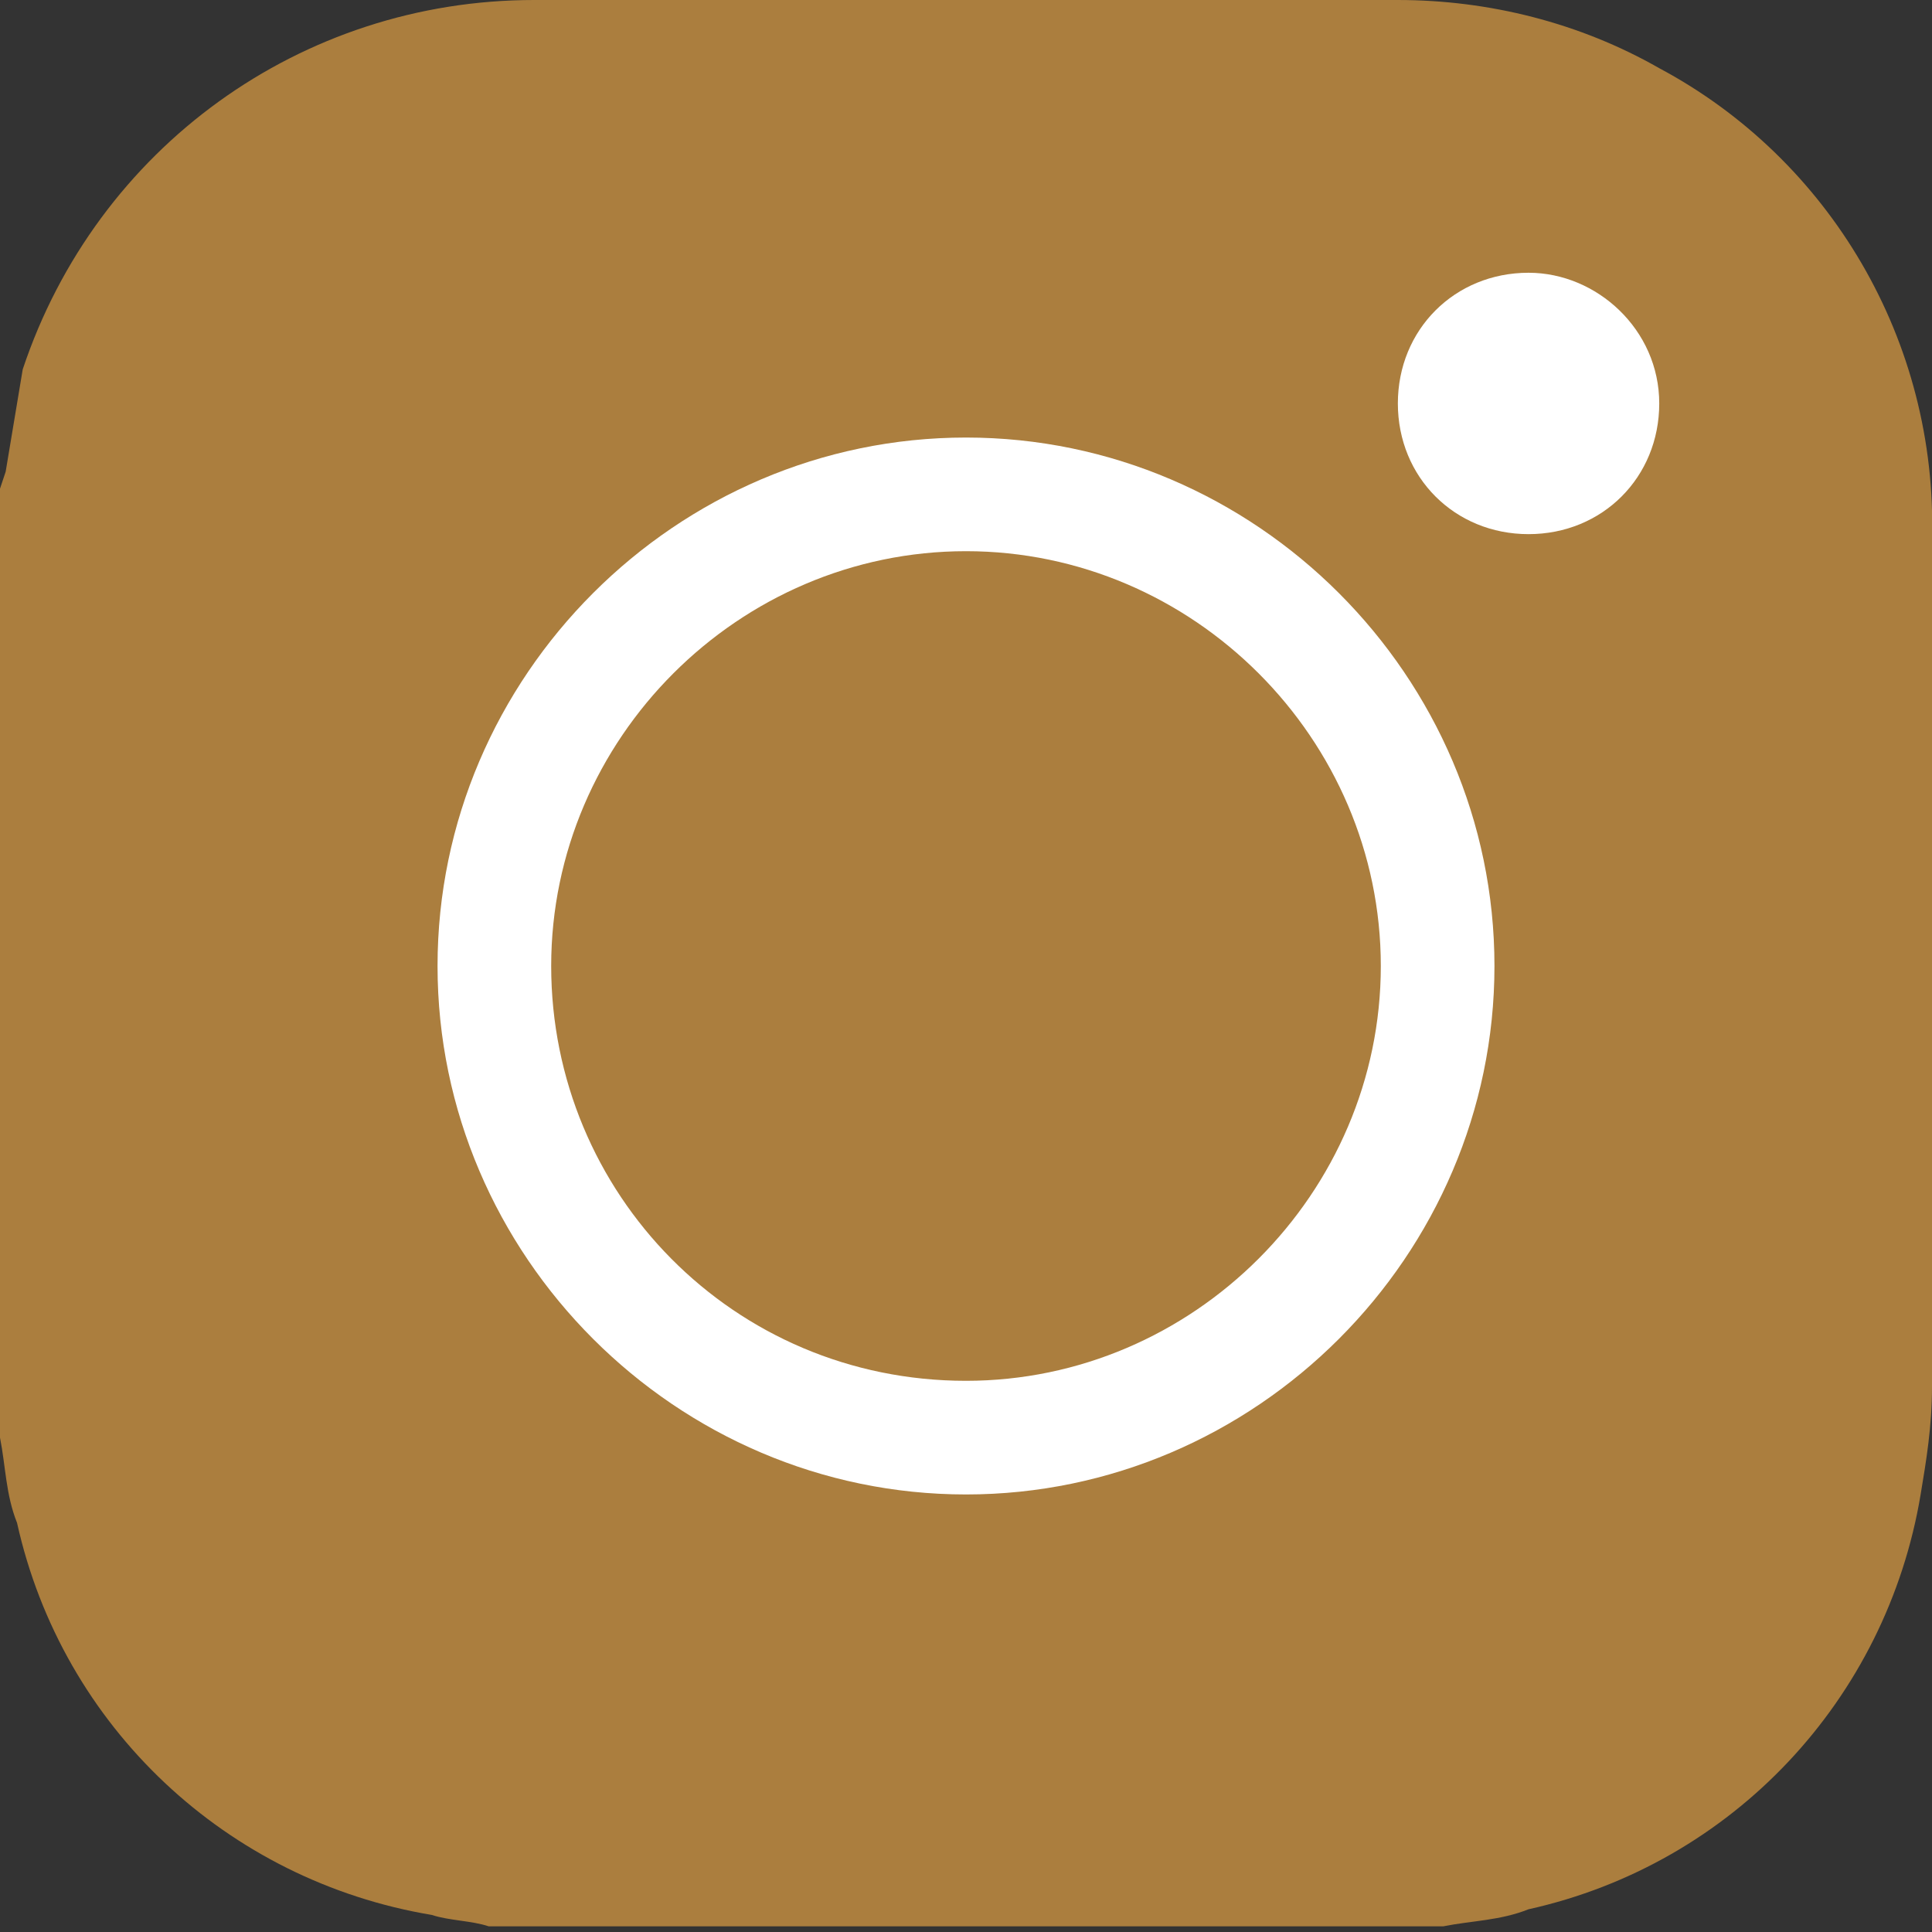
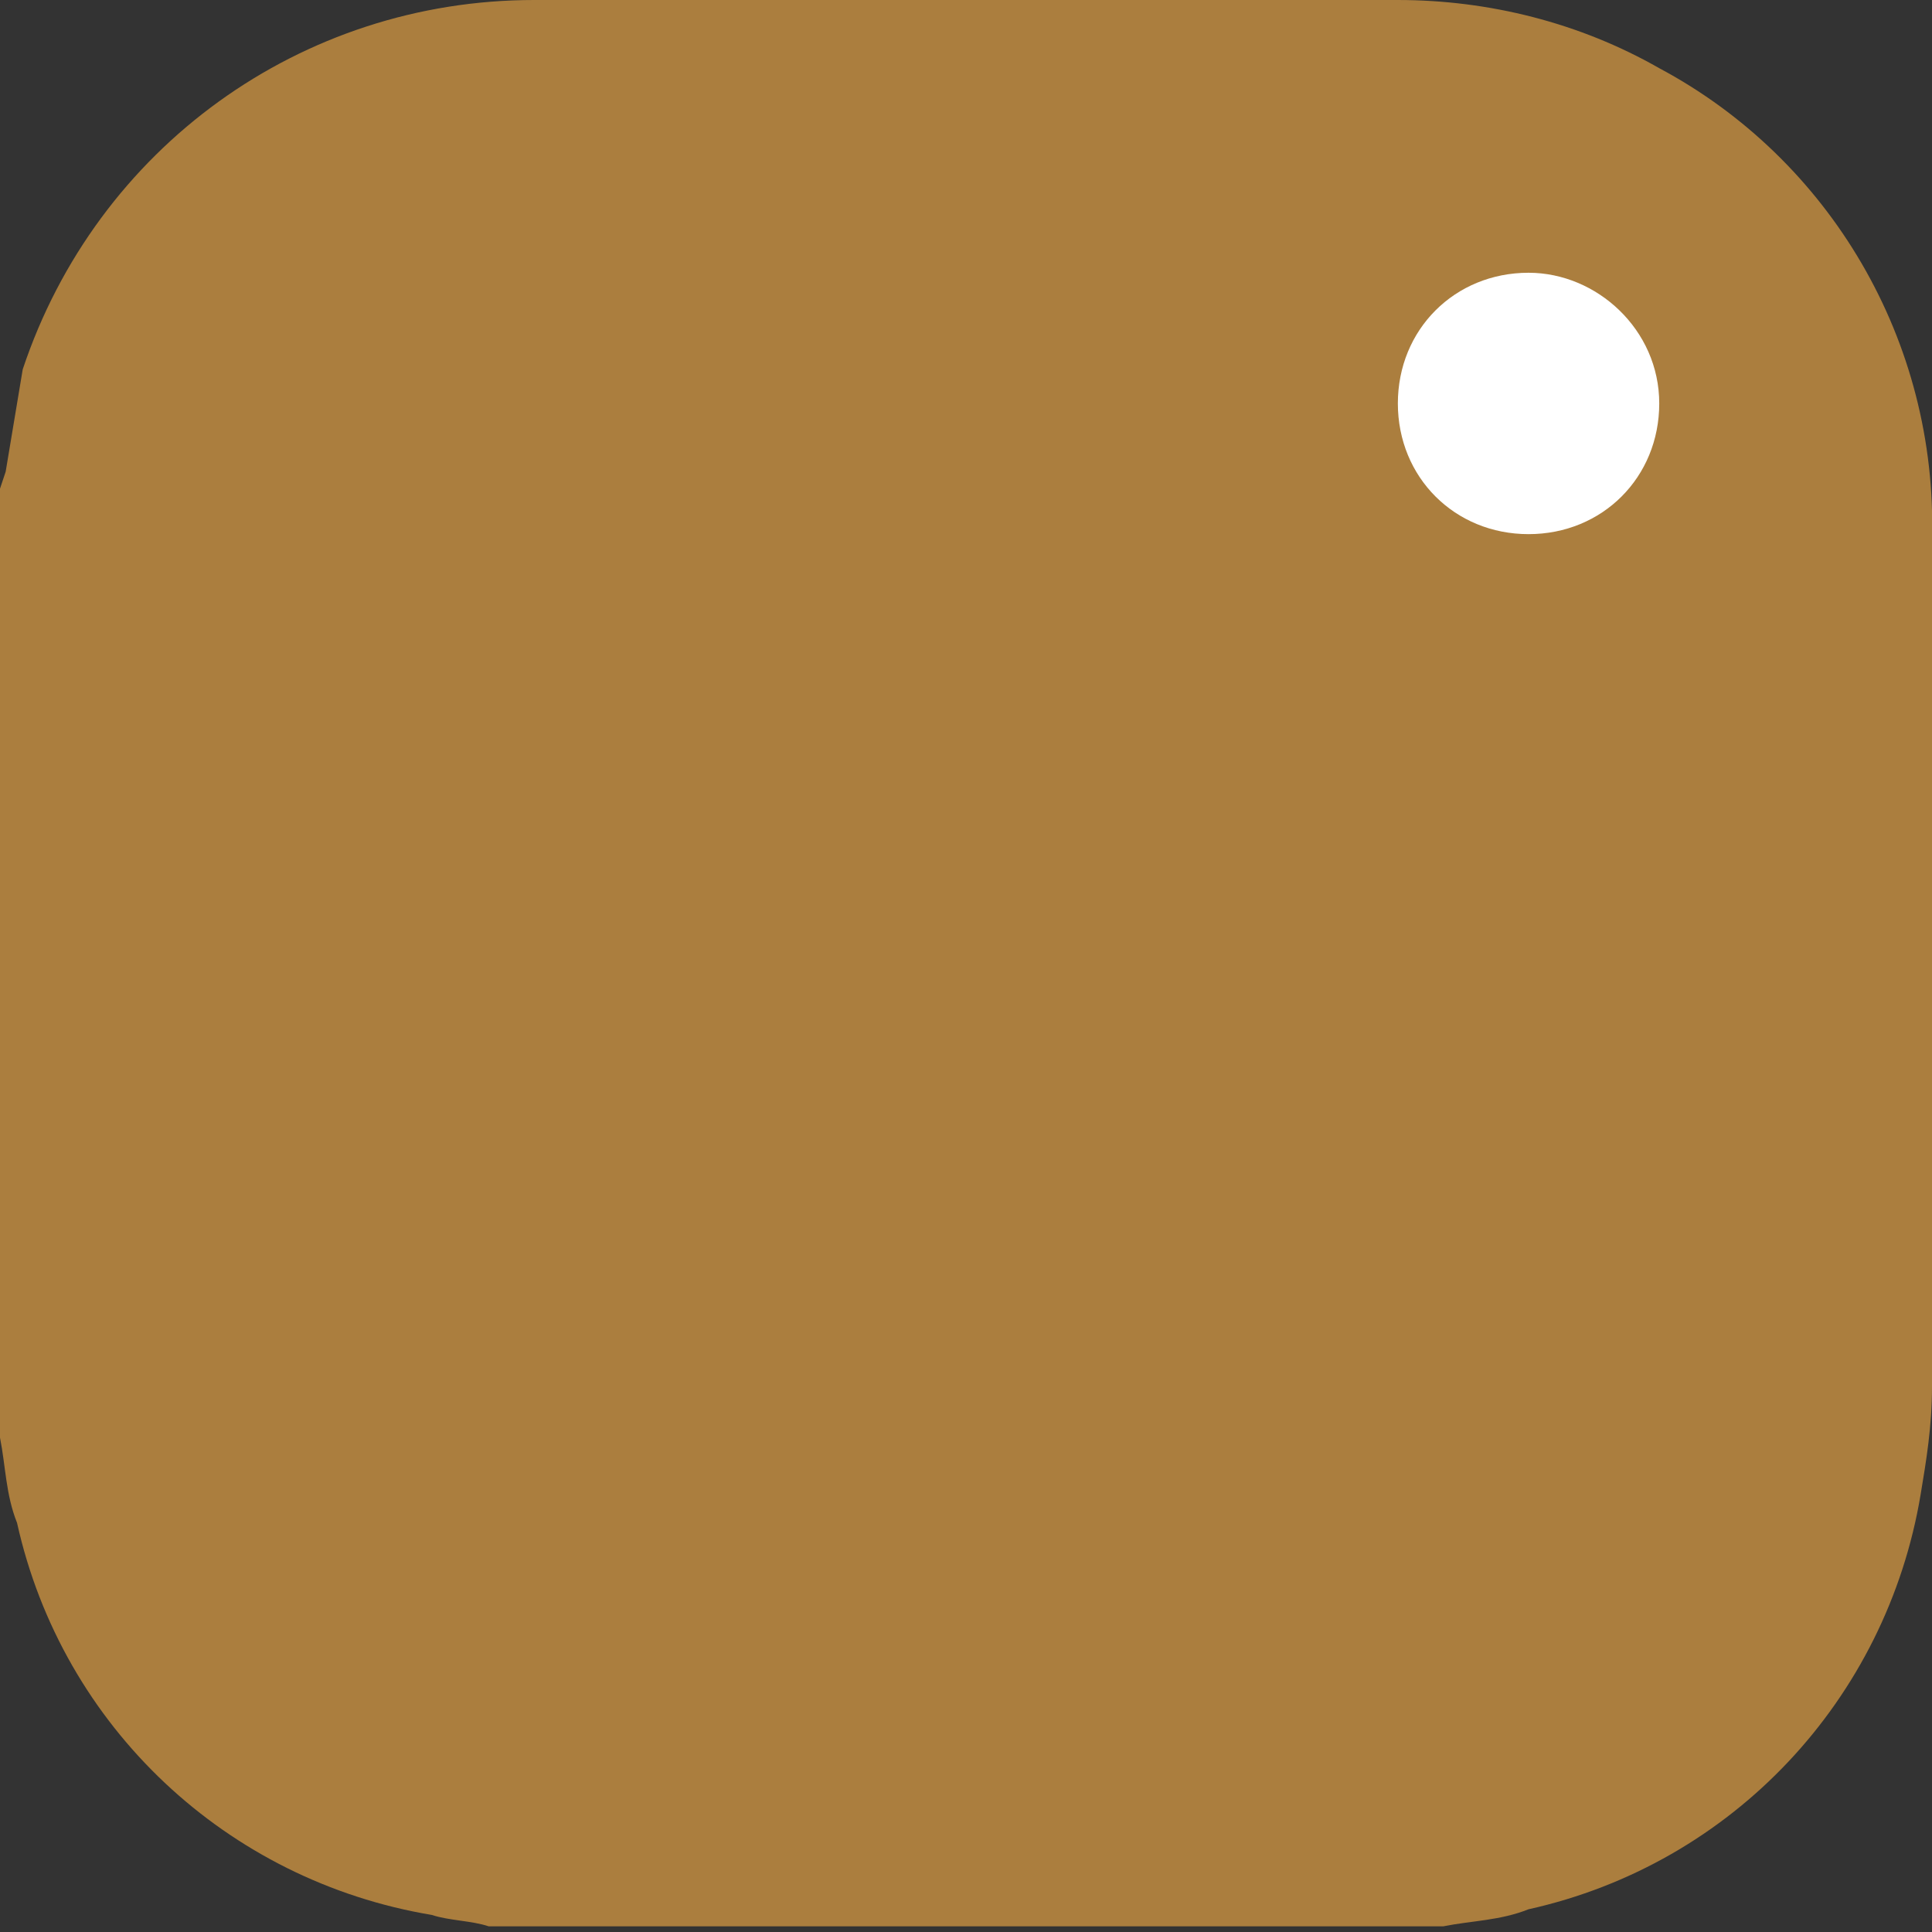
<svg xmlns="http://www.w3.org/2000/svg" version="1.1" id="圖層_1" x="0px" y="0px" viewBox="0 0 34 34" style="enable-background:new 0 0 34 34;" xml:space="preserve">
  <rect x="0" y="0" width="34" height="34" fill="#333333" stroke="none" />
  <style type="text/css">
	.st0{fill:#AB7E3E;}
	.st1{fill:#FFFFFF;}
</style>
  <path class="st0" d="M34,9.5c0.1-3.5-1.8-6.7-4.8-8.3c-1.4-0.8-3-1.2-4.6-1.2C19.5,0,14.4,0,9.4,0c-4.1,0-7.7,2.6-9,6.5  C0.3,7.1,0.2,7.7,0.1,8.3L0,8.6v16.7c0.1,0.5,0.1,1,0.3,1.5c0.8,3.6,3.7,6.3,7.3,6.9c0.3,0.1,0.7,0.1,1,0.2h16.8  c0.5-0.1,1-0.1,1.5-0.3c3.6-0.8,6.3-3.7,6.9-7.3c0.1-0.6,0.2-1.2,0.2-1.9C34,19.5,34,14.5,34,9.5z" />
  <path class="st1" d="M29.2,7.1c0,1.3-1,2.3-2.3,2.3s-2.3-1-2.3-2.3s1-2.3,2.3-2.3l0,0C28.1,4.8,29.2,5.8,29.2,7.1z" />
-   <path class="st1" d="M17,7.7c5.1,0,9.3,4.2,9.3,9.3s-4.2,9.3-9.3,9.3S7.7,22.1,7.7,17S11.9,7.7,17,7.7z M17,24.3  c4,0,7.3-3.3,7.3-7.3S21,9.7,17,9.7S9.7,13,9.7,17l0,0C9.7,21,12.9,24.3,17,24.3L17,24.3z" />
</svg>